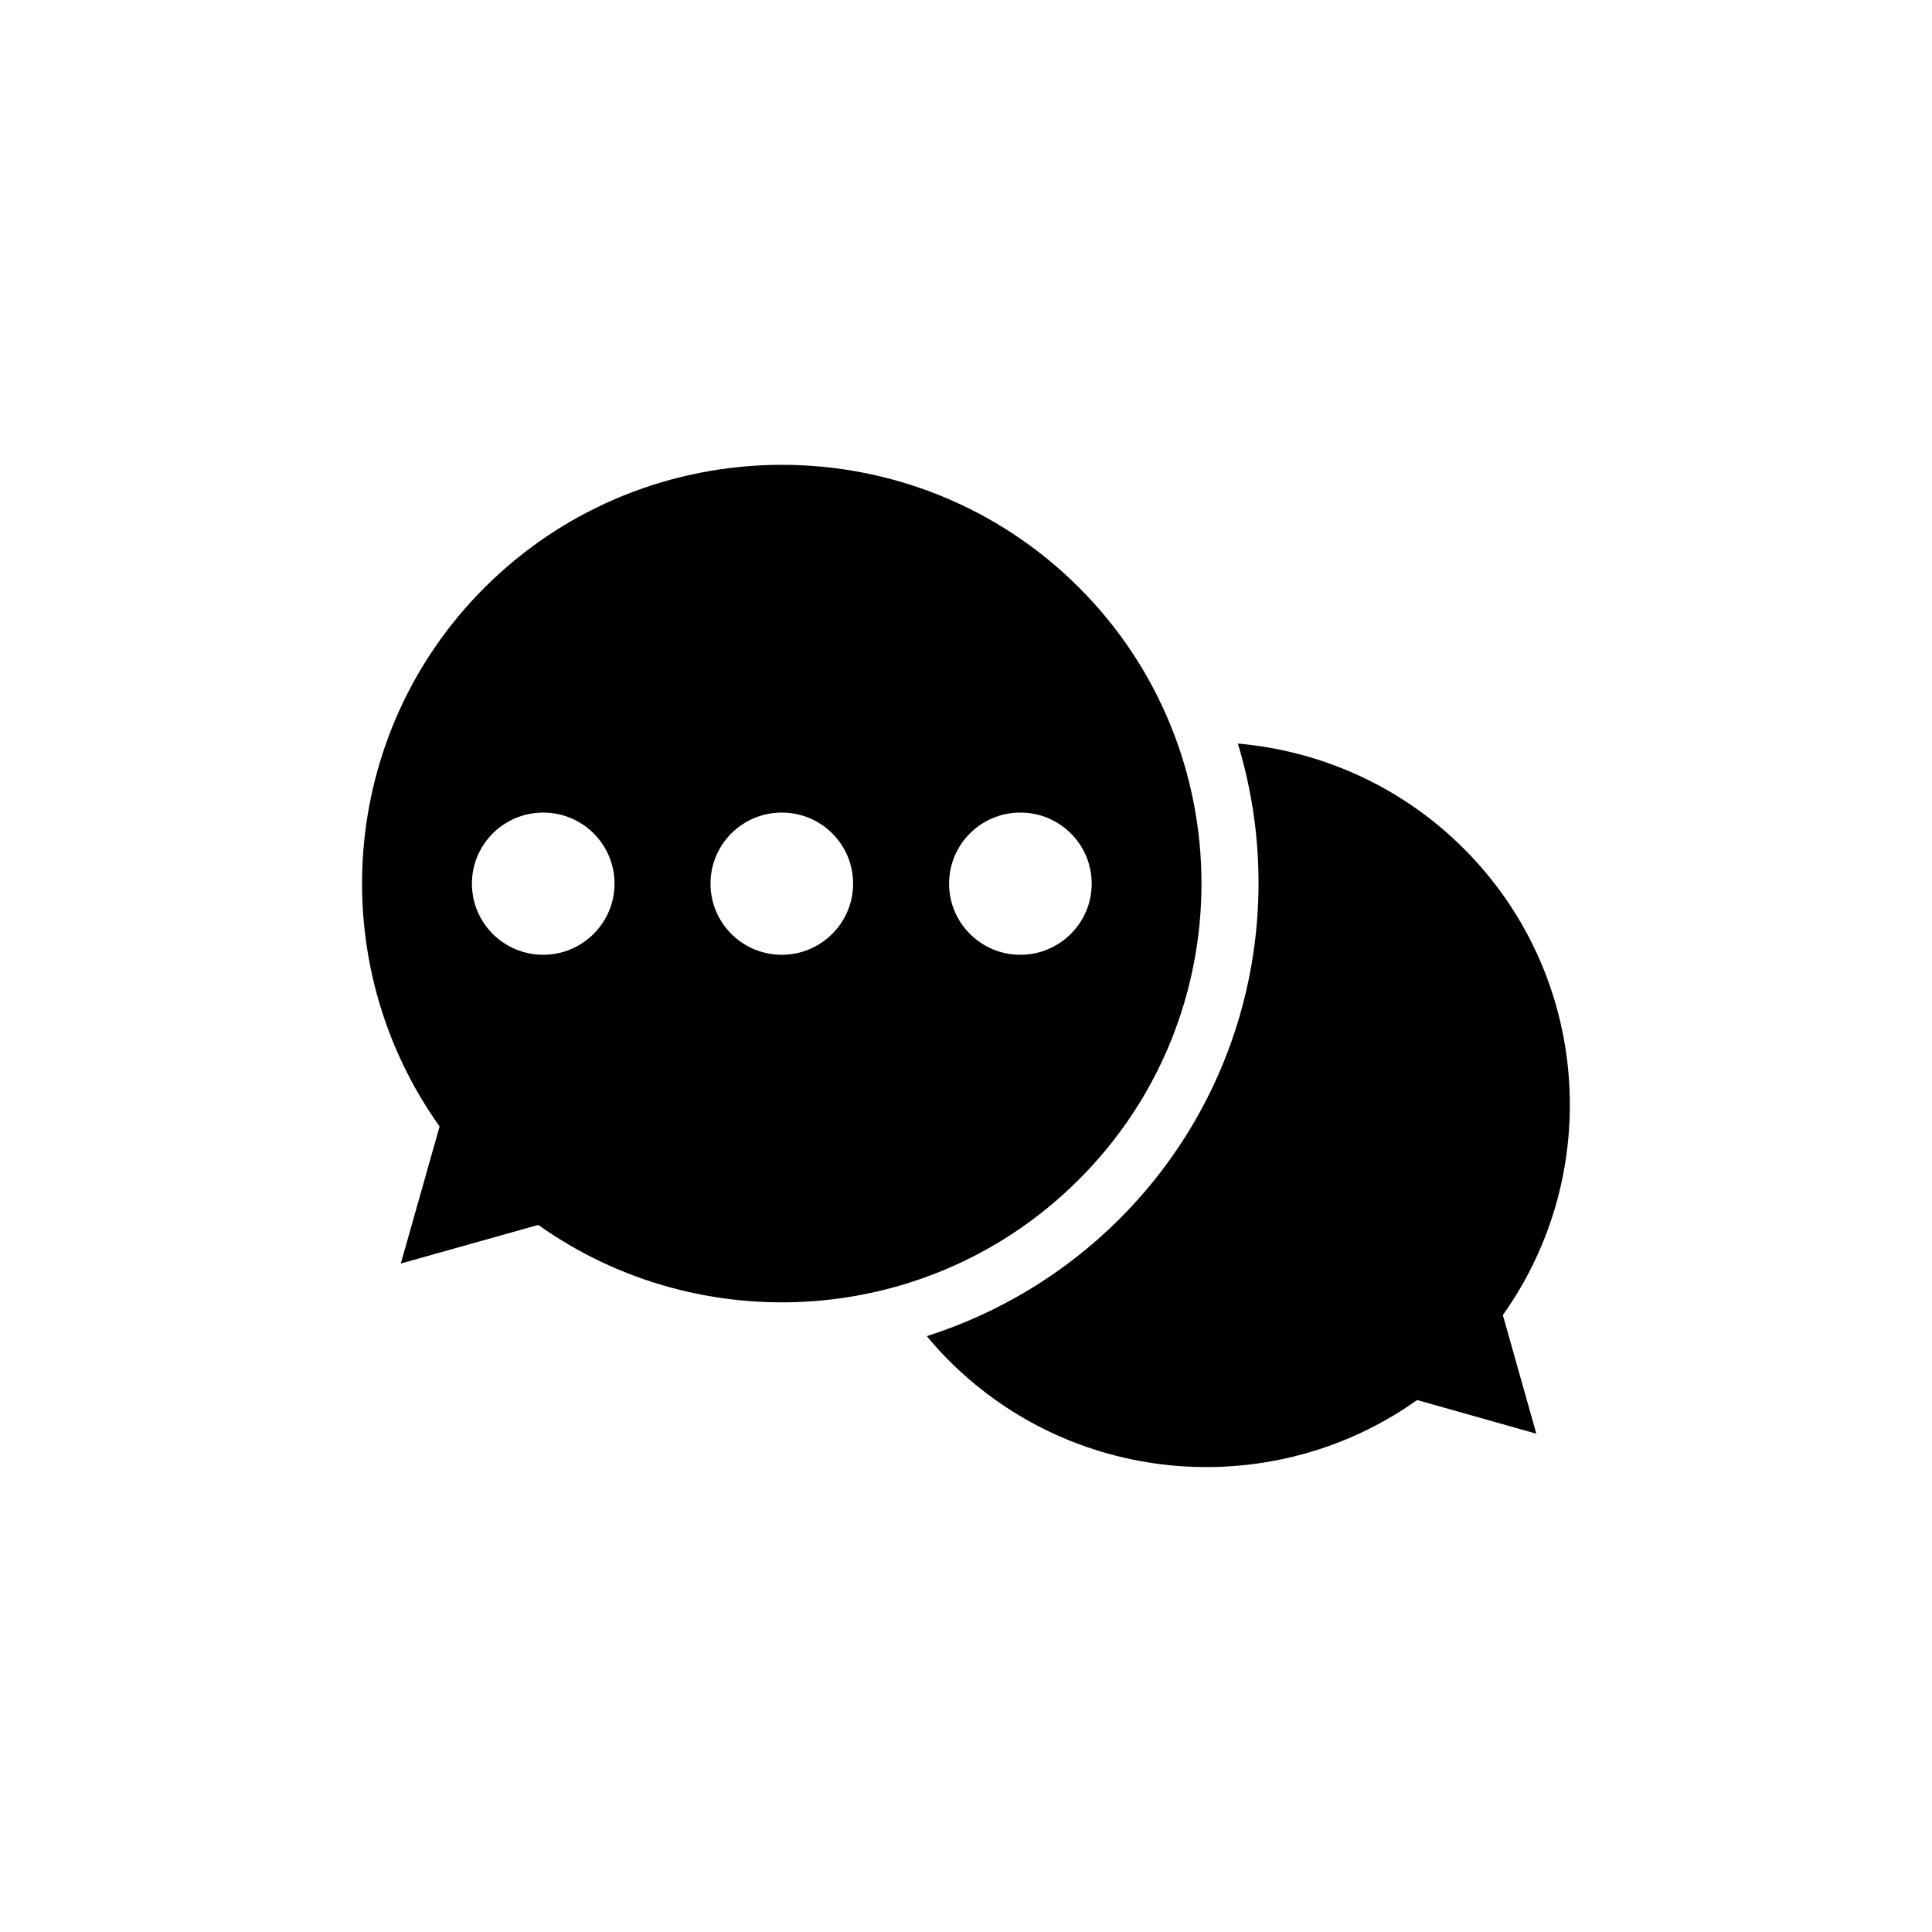
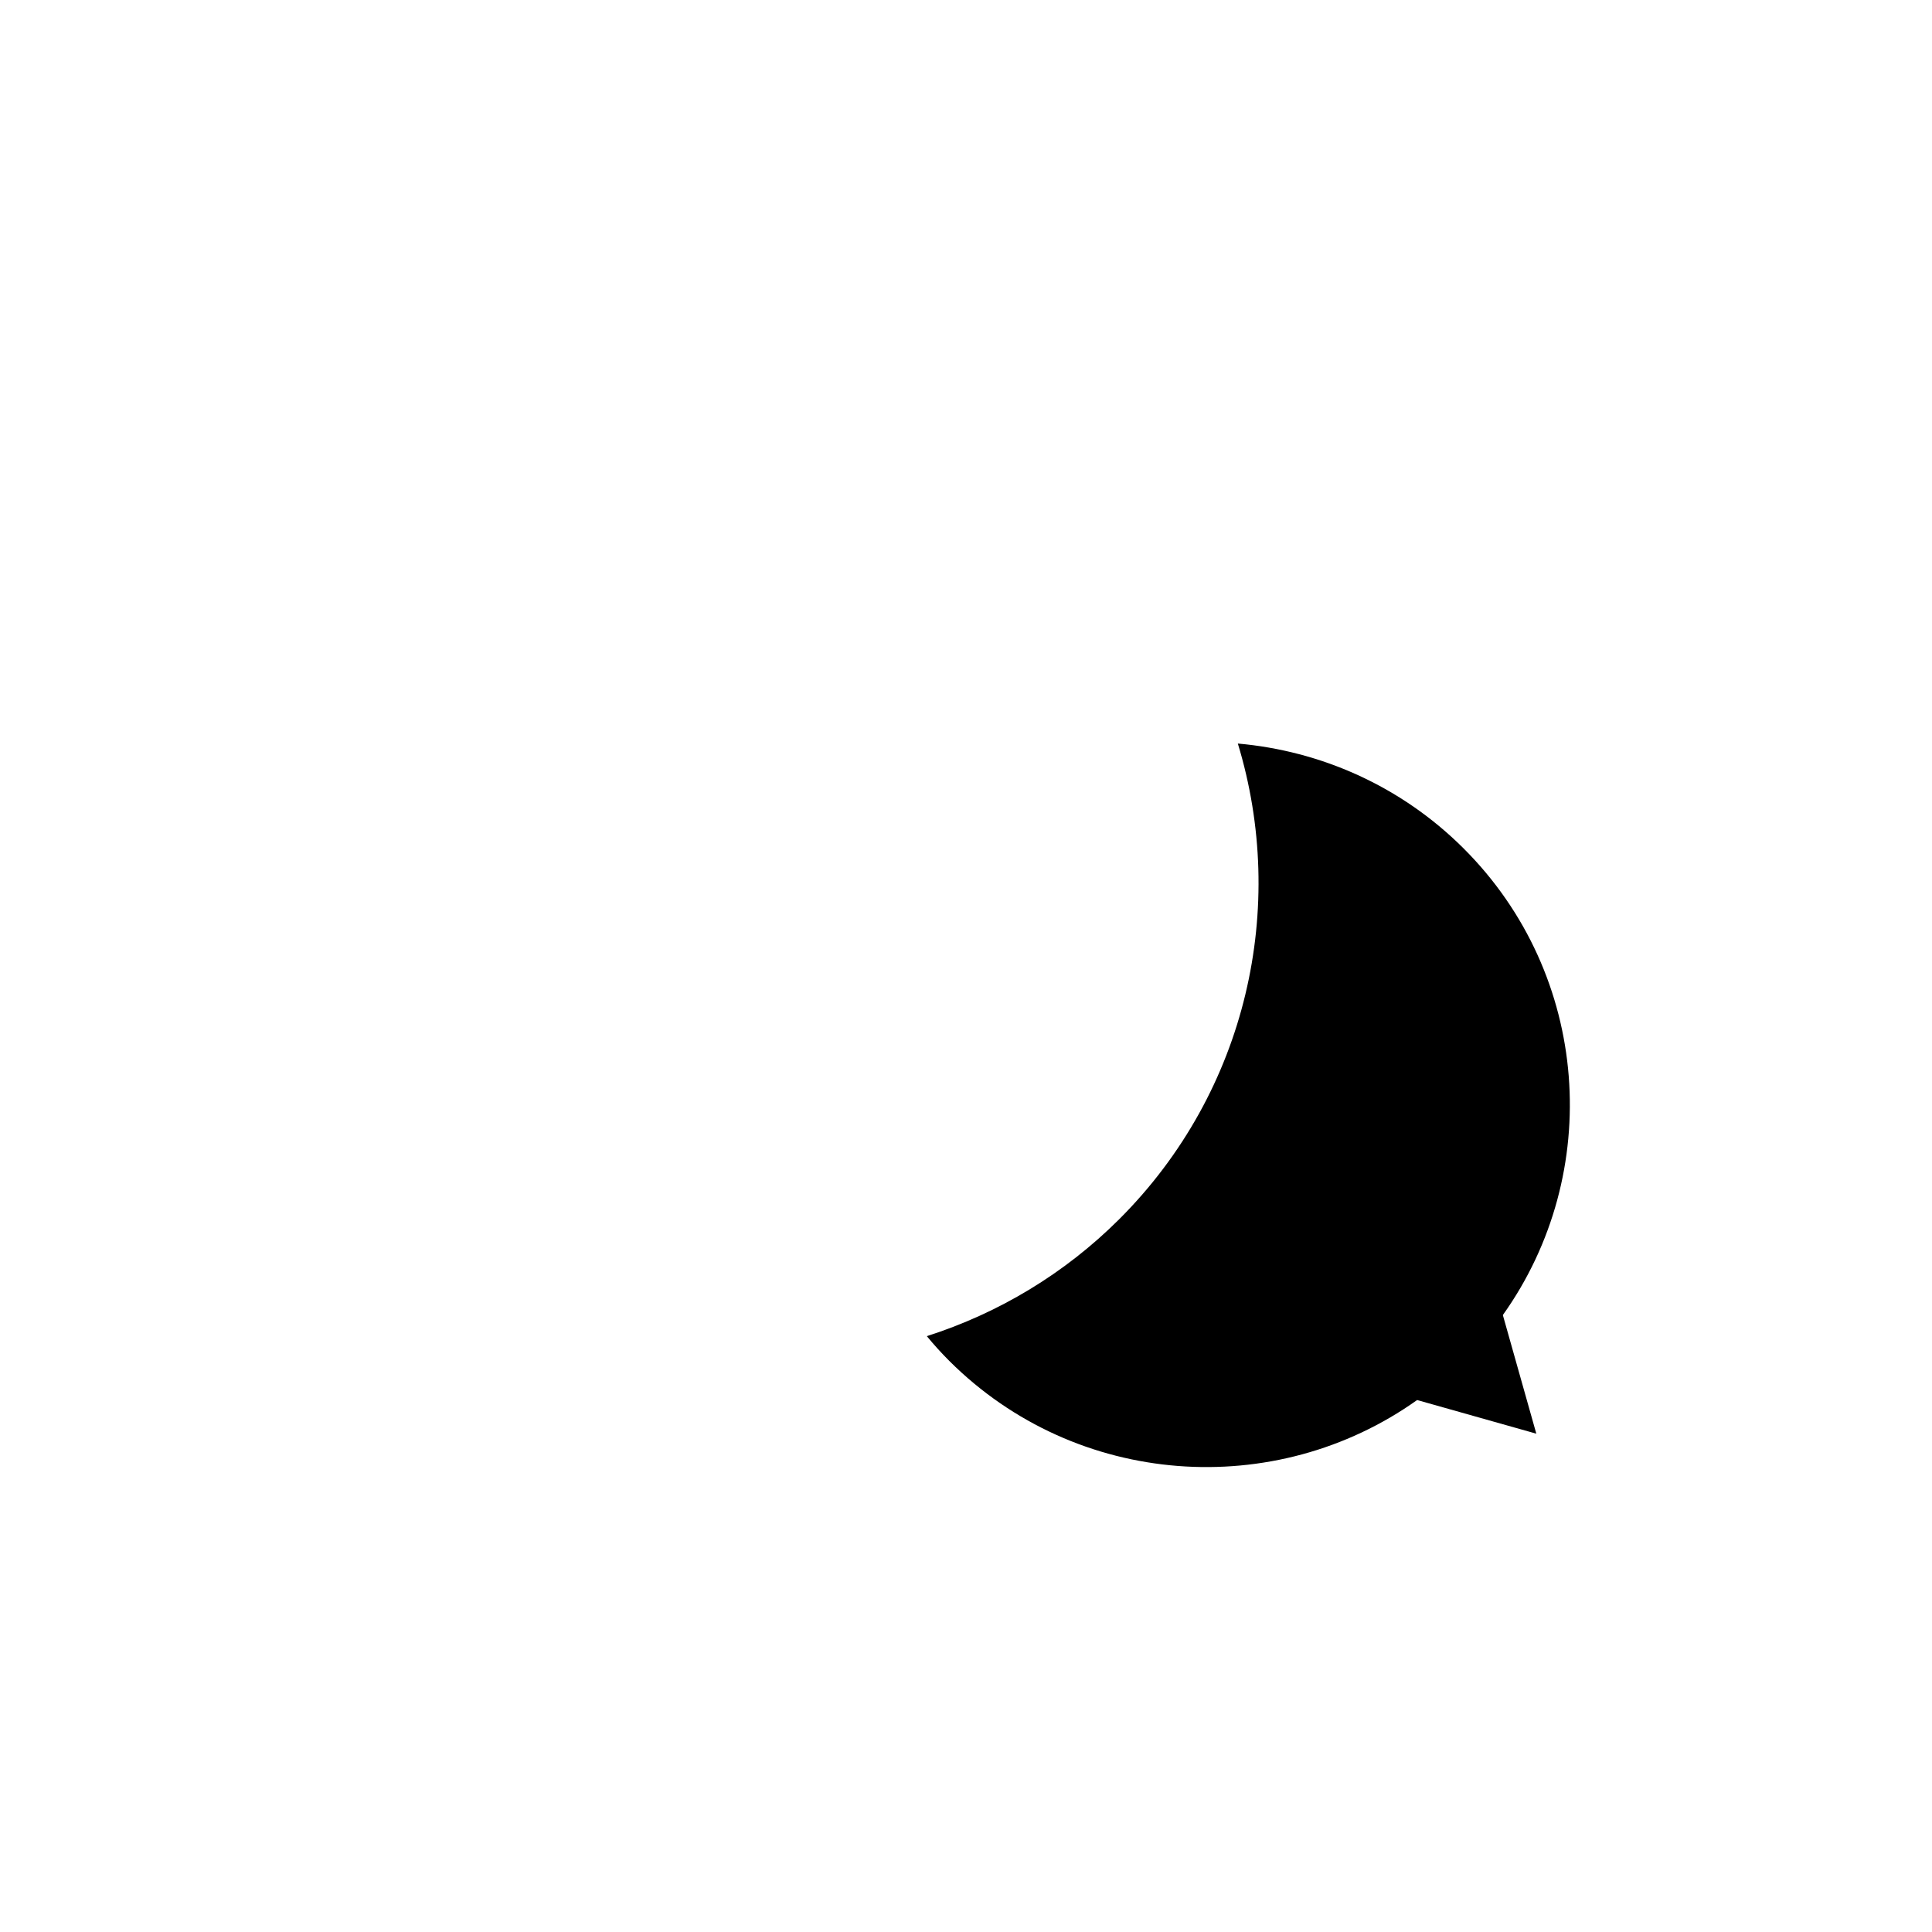
<svg xmlns="http://www.w3.org/2000/svg" fill="#000000" width="800px" height="800px" version="1.1" viewBox="144 144 512 512">
  <g>
-     <path d="m429.88 299.64c-43.379-43.277-113.96-43.277-157.39 0-38.945 38.844-42.926 99.555-11.992 142.88l-10.277 36.324 36.426-10.227c43.43 30.883 104.29 26.902 143.18-11.941 43.43-43.277 43.43-113.71 0.051-157.04zm-141.92 97.387c-10.43 0-18.895-8.414-18.895-18.844 0-10.43 8.465-18.844 18.895-18.844s18.895 8.414 18.895 18.844c-0.004 10.379-8.469 18.844-18.895 18.844zm63.227 0c-10.43 0-18.895-8.414-18.895-18.844 0-10.43 8.465-18.844 18.895-18.844 10.43 0 18.895 8.414 18.895 18.844-0.004 10.379-8.465 18.844-18.895 18.844zm63.227 0c-10.43 0-18.895-8.414-18.895-18.844 0-10.43 8.465-18.844 18.895-18.844s18.895 8.414 18.895 18.844c0 10.379-8.465 18.844-18.895 18.844z" />
    <path d="m531.84 368.81c-16.676-16.625-37.988-25.844-59.801-27.762 13.148 43.176 2.672 92.047-31.488 126.11-14.359 14.309-31.84 24.836-50.934 30.934 1.863 2.266 3.879 4.484 5.996 6.602 33.703 33.605 86.352 37.082 123.94 10.328l31.586 8.918-8.867-31.438c26.754-37.535 23.277-90.082-10.43-123.69z" />
  </g>
</svg>